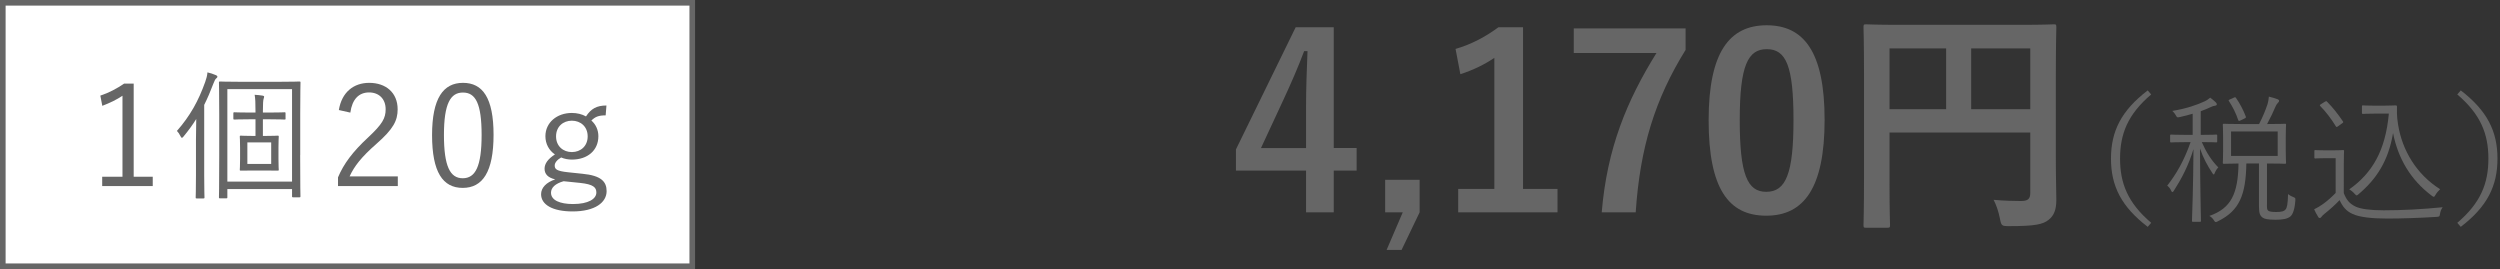
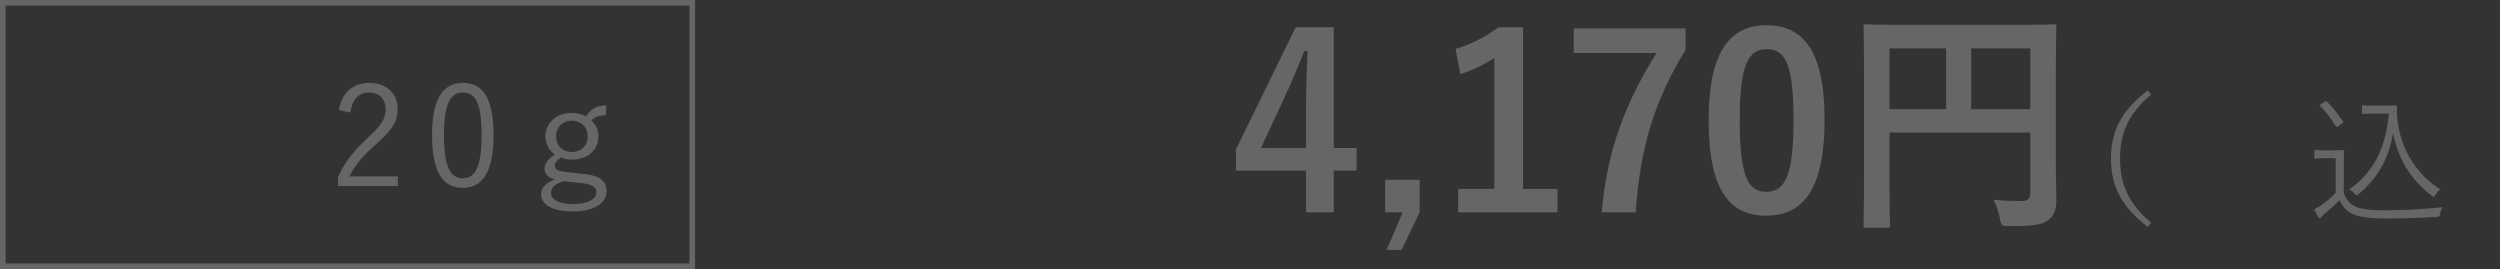
<svg xmlns="http://www.w3.org/2000/svg" version="1.1" id="レイヤー_1" x="0px" y="0px" viewBox="0 0 446 48" style="enable-background:new 0 0 446 48;" xml:space="preserve">
  <rect x="0" y="0" width="446" height="48" fill="#333333" stroke="none" />
  <style type="text/css">
	.st0{fill:#666666;}
	.st1{fill:#FFFFFF;}
</style>
  <g>
    <g>
      <path class="st0" d="M237.94,26.4h4.08v4.04h-4.08v7.44H233v-7.44h-12.51v-3.78l10.66-21.8h6.79V26.4z M233,19.18    c0-3.48,0.13-6.75,0.26-10.06h-0.6c-1.07,2.84-2.32,5.72-3.66,8.6l-4.04,8.69H233V19.18z" />
      <path class="st0" d="M253.26,37.88l-3.22,6.71h-2.67l2.88-6.71h-3.14v-5.8h6.15V37.88z" />
      <path class="st0" d="M271.71,33.71h6.15v4.17h-17.72v-4.17h6.45V10.32c-1.63,1.12-3.7,2.15-6.06,2.92l-0.86-4.51    c2.84-0.82,5.38-2.19,7.65-3.87h4.39V33.71z" />
      <path class="st0" d="M300.71,8.9c-5.46,8.81-8.13,17.41-8.9,28.98h-6.06c0.95-11.48,4.52-19.99,9.76-28.42h-14.75V5.07h19.95V8.9z    " />
      <path class="st0" d="M325.51,21.37c0,12.17-3.7,17.11-10.41,17.11c-6.75,0-10.28-4.86-10.28-17.03c0-12.17,3.74-16.94,10.36-16.94    S325.51,9.24,325.51,21.37z M310.37,21.41c0,9.67,1.33,12.81,4.73,12.81c3.48,0,4.86-3.18,4.86-12.81    c0-9.67-1.33-12.64-4.77-12.64C311.83,8.77,310.37,11.69,310.37,21.41z" />
      <path class="st0" d="M366.76,28.21c0,3.74,0.09,5.98,0.09,7.44c0,1.72-0.39,2.79-1.38,3.57c-1.03,0.82-2.45,1.12-7.01,1.12    c-1.38,0-1.42-0.04-1.68-1.38c-0.26-1.29-0.65-2.41-1.12-3.31c1.81,0.17,3.83,0.21,4.86,0.21c1.29,0,1.68-0.39,1.68-1.46V23.65    h-25.11v9.16c0,4.69,0.09,7.09,0.09,7.35c0,0.43-0.04,0.47-0.52,0.47h-3.74c-0.43,0-0.47-0.04-0.47-0.47    c0-0.3,0.09-2.92,0.09-8.43v-18.4c0-5.5-0.09-8.21-0.09-8.47c0-0.47,0.04-0.52,0.47-0.52c0.3,0,1.76,0.09,5.85,0.09h21.8    c4.08,0,5.55-0.09,5.81-0.09c0.43,0,0.47,0.04,0.47,0.52c0,0.26-0.09,3.14-0.09,8.64V28.21z M347.19,19.48V8.64h-10.1v10.84    H347.19z M351.66,8.64v10.84h10.54V8.64H351.66z" />
      <path class="st0" d="M383.77,16.85c-4.2,3.57-5.55,7.07-5.55,11.45c0,4.37,1.35,7.87,5.55,11.45l-0.62,0.72    c-4.72-3.62-6.55-7.3-6.55-12.17s1.82-8.55,6.55-12.17L383.77,16.85z" />
-       <path class="st0" d="M395.55,25.2c0,0.17-0.03,0.2-0.2,0.2c-0.12,0-0.7-0.05-2.55-0.05c0.8,1.82,1.7,3.25,2.95,4.52    c-0.23,0.22-0.45,0.52-0.62,0.95c-0.07,0.2-0.12,0.3-0.2,0.3s-0.15-0.07-0.25-0.25c-0.88-1.32-1.62-2.7-2.2-4.37    c0.02,6.72,0.17,12.35,0.17,12.87c0,0.18-0.02,0.2-0.2,0.2h-1.2c-0.17,0-0.2-0.02-0.2-0.2c0.02-0.52,0.23-6.3,0.27-12.77    c-0.92,3-2.12,5.27-3.5,7.42c-0.1,0.18-0.2,0.25-0.27,0.25c-0.08,0-0.15-0.1-0.25-0.32c-0.15-0.35-0.42-0.65-0.67-0.82    c1.65-2.12,3-4.45,4.17-7.77h-0.88c-1.87,0-2.42,0.05-2.57,0.05c-0.17,0-0.2-0.03-0.2-0.2v-1c0-0.18,0.02-0.2,0.2-0.2    c0.15,0,0.7,0.05,2.57,0.05h1.25v-3.77c-0.73,0.22-1.5,0.42-2.32,0.6c-0.47,0.1-0.47,0.07-0.72-0.38    c-0.17-0.27-0.35-0.52-0.6-0.72c2.5-0.4,4.47-1.1,5.75-1.7c0.4-0.18,0.75-0.42,1.02-0.67c0.35,0.27,0.67,0.52,0.98,0.82    c0.15,0.15,0.2,0.25,0.2,0.38c0,0.15-0.15,0.22-0.38,0.25c-0.2,0.02-0.42,0.1-0.67,0.22c-0.57,0.27-1.17,0.52-1.82,0.75v4.22h0.17    c1.87,0,2.45-0.05,2.57-0.05c0.17,0,0.2,0.02,0.2,0.2V25.2z M404.42,36.5c0,0.72,0.02,0.92,0.25,1.1c0.2,0.15,0.65,0.22,1.42,0.22    c1,0,1.42-0.15,1.65-0.45c0.27-0.32,0.4-0.92,0.45-2.75c0.3,0.25,0.65,0.43,0.9,0.52c0.42,0.18,0.42,0.18,0.4,0.62    c-0.12,1.62-0.45,2.45-0.85,2.82c-0.52,0.47-1.42,0.62-2.65,0.62c-1.42,0-2.02-0.15-2.32-0.37c-0.43-0.3-0.67-0.7-0.67-1.97v-7.7    h-2.25c-0.1,5.57-1.2,8.4-5.05,10.3c-0.18,0.1-0.3,0.15-0.4,0.15c-0.12,0-0.2-0.07-0.35-0.32c-0.2-0.35-0.52-0.62-0.8-0.77    c3.87-1.35,5.12-3.95,5.2-9.35c-1.82,0.03-2.5,0.05-2.6,0.05c-0.18,0-0.2-0.02-0.2-0.2c0-0.15,0.05-0.67,0.05-2.1V24.4    c0-1.47-0.05-1.97-0.05-2.1c0-0.2,0.02-0.22,0.2-0.22c0.12,0,0.87,0.05,3.1,0.05h3.17c0.7-1.35,1.12-2.42,1.5-3.52    c0.12-0.4,0.2-0.85,0.25-1.37c0.55,0.12,1.2,0.32,1.57,0.47c0.15,0.07,0.25,0.15,0.25,0.27c0,0.15-0.07,0.23-0.22,0.38    c-0.17,0.18-0.33,0.42-0.45,0.72c-0.37,0.87-0.82,1.85-1.47,3.05h0.08c2.25,0,2.97-0.05,3.1-0.05c0.18,0,0.2,0.02,0.2,0.22    c0,0.12-0.05,0.62-0.05,2.1v2.52c0,1.42,0.05,1.95,0.05,2.1c0,0.18-0.02,0.2-0.2,0.2c-0.12,0-0.85-0.05-3.1-0.05h-0.1V36.5z     M398.52,17.42c0.23-0.1,0.27-0.1,0.38,0.05c0.62,0.87,1.32,2.15,1.75,3.32c0.05,0.17,0,0.25-0.23,0.35l-0.72,0.35    c-0.25,0.12-0.33,0.12-0.4-0.07c-0.38-1.15-1-2.4-1.65-3.37c-0.12-0.18-0.07-0.2,0.18-0.32L398.52,17.42z M406.34,23.45h-8.32    v4.37h8.32V23.45z" />
      <path class="st0" d="M418.12,34.42c0.47,1.22,1.02,1.92,2.15,2.45c0.9,0.42,2.62,0.65,5,0.65c3.2,0,6.8-0.18,10.5-0.55    c-0.25,0.35-0.4,0.72-0.47,1.17c-0.08,0.5-0.08,0.5-0.58,0.55c-3.25,0.2-6.32,0.3-8.87,0.3c-2.72,0-4.95-0.25-6.15-0.82    c-1.15-0.52-1.77-1.3-2.32-2.47c-0.8,0.85-1.72,1.67-2.7,2.45c-0.3,0.25-0.45,0.4-0.52,0.52c-0.1,0.15-0.2,0.22-0.3,0.22    c-0.1,0-0.18,0-0.3-0.2c-0.25-0.4-0.5-0.85-0.72-1.35c0.7-0.35,1.02-0.55,1.52-0.9c0.75-0.52,1.6-1.27,2.32-2.02v-6.2h-1.85    c-1.32,0-1.62,0.05-1.75,0.05c-0.17,0-0.2-0.02-0.2-0.2v-1.1c0-0.17,0.03-0.2,0.2-0.2c0.12,0,0.42,0.05,1.75,0.05h1.35    c1.3,0,1.67-0.05,1.8-0.05c0.17,0,0.2,0.03,0.2,0.2c0,0.12-0.05,0.75-0.05,2.35V34.42z M414.72,18.17    c0.25-0.15,0.27-0.17,0.4-0.05c1.02,1.02,1.92,2.15,2.85,3.52c0.1,0.15,0.1,0.2-0.12,0.35l-0.65,0.47    c-0.33,0.25-0.38,0.25-0.5,0.05c-0.9-1.45-1.75-2.55-2.75-3.57c-0.12-0.12-0.15-0.2,0.1-0.35L414.72,18.17z M425.27,18.85    c1.05,0,1.82-0.05,2.12-0.05c0.15,0,0.23,0.07,0.23,0.22c0,0.43-0.08,1.67,0.2,3.22c0.73,4.57,3.27,8.85,7.5,11.52    c-0.3,0.28-0.6,0.6-0.82,1c-0.12,0.25-0.23,0.35-0.33,0.35c-0.08,0-0.17-0.07-0.35-0.2c-3.8-2.85-6-6.65-6.9-11.17    c-0.83,4.95-2.92,8.17-6.17,10.92c-0.15,0.12-0.25,0.2-0.32,0.2c-0.1,0-0.17-0.1-0.38-0.3c-0.3-0.35-0.65-0.62-0.95-0.77    c4.12-2.92,6.47-6.92,7.07-13.52h-2.6c-1.45,0-1.85,0.05-1.97,0.05c-0.2,0-0.23-0.03-0.23-0.2V19c0-0.18,0.02-0.2,0.23-0.2    c0.12,0,0.52,0.05,1.97,0.05H425.27z" />
-       <path class="st0" d="M439,16.13c4.72,3.62,6.55,7.3,6.55,12.17s-1.82,8.55-6.55,12.17l-0.62-0.72c4.2-3.57,5.55-7.07,5.55-11.45    c0-4.37-1.35-7.87-5.55-11.45L439,16.13z" />
    </g>
  </g>
  <g>
    <g>
-       <rect x="0.5" y="0.5" class="st1" width="123" height="47" />
      <path class="st0" d="M123,1v46H1V1H123 M124,0H0v48h124V0L124,0z" />
    </g>
  </g>
  <g>
    <g>
-       <path class="st0" d="M23.85,31.53h3.4v1.67h-9.02v-1.67h3.62V17.08c-0.95,0.65-2.2,1.27-3.6,1.8l-0.35-1.82    c1.52-0.5,2.97-1.27,4.25-2.15h1.7V31.53z" />
-       <path class="st0" d="M34.96,24.93c0-0.97,0.03-2.42,0.05-3.7c-0.65,1.05-1.4,2.07-2.25,3.1c-0.12,0.17-0.22,0.25-0.3,0.25    c-0.1,0-0.15-0.08-0.25-0.27c-0.22-0.45-0.42-0.72-0.65-0.95c2.35-2.67,3.85-5.37,5.05-8.75c0.22-0.62,0.35-1.1,0.4-1.7    c0.52,0.12,1.02,0.28,1.47,0.48c0.18,0.07,0.3,0.15,0.3,0.27c0,0.15-0.07,0.23-0.23,0.35c-0.15,0.12-0.27,0.37-0.5,0.95    c-0.5,1.32-1.02,2.55-1.62,3.75v12.57c0,2.65,0.05,3.8,0.05,3.92c0,0.17-0.02,0.2-0.2,0.2h-1.17c-0.18,0-0.2-0.02-0.2-0.2    c0-0.12,0.05-1.27,0.05-3.92V24.93z M53.55,27.65c0,5.85,0.05,7.22,0.05,7.35c0,0.18-0.02,0.2-0.2,0.2h-1.1    c-0.18,0-0.2-0.03-0.2-0.2v-1.27H40.56v1.45c0,0.18-0.02,0.2-0.2,0.2h-1.1c-0.18,0-0.2-0.02-0.2-0.2c0-0.12,0.05-1.52,0.05-7.45    v-7.27c0-4.17-0.05-5.57-0.05-5.72c0-0.17,0.02-0.2,0.2-0.2c0.15,0,1.02,0.05,3.5,0.05h7.15c2.47,0,3.35-0.05,3.5-0.05    c0.18,0,0.2,0.03,0.2,0.2c0,0.15-0.05,1.62-0.05,5.47V27.65z M52.1,15.9H40.56v16.5H52.1V15.9z M50.95,21.13    c0,0.17-0.02,0.2-0.2,0.2c-0.12,0-0.77-0.05-2.77-0.05H46.9v2.97h0.43c1.57,0,2.07-0.05,2.2-0.05c0.17,0,0.2,0.02,0.2,0.2    c0,0.15-0.05,0.6-0.05,1.92v2c0,1.37,0.05,1.82,0.05,1.95c0,0.15-0.03,0.17-0.2,0.17c-0.12,0-0.62-0.02-2.2-0.02h-2.15    c-1.57,0-2.05,0.02-2.2,0.02c-0.18,0-0.2-0.02-0.2-0.17c0-0.15,0.05-0.58,0.05-1.95v-2c0-1.32-0.05-1.77-0.05-1.92    c0-0.18,0.02-0.2,0.2-0.2c0.15,0,0.62,0.05,2.2,0.05h0.4v-2.97h-0.95c-2,0-2.65,0.05-2.8,0.05c-0.17,0-0.2-0.03-0.2-0.2v-0.9    c0-0.17,0.03-0.2,0.2-0.2c0.15,0,0.8,0.05,2.8,0.05h0.95v-0.2c0-1.6-0.03-2.27-0.15-2.97c0.52,0.03,1.02,0.08,1.42,0.15    c0.17,0.03,0.27,0.07,0.27,0.2c0,0.1-0.05,0.25-0.1,0.4c-0.07,0.25-0.12,0.77-0.12,2.17v0.25h1.07c2,0,2.65-0.05,2.77-0.05    c0.18,0,0.2,0.02,0.2,0.2V21.13z M48.38,25.4h-4.25v3.85h4.25V25.4z" />
      <path class="st0" d="M60.45,19.63c0.52-3.17,2.62-4.85,5.42-4.85c2.97,0,5.07,1.75,5.07,4.72c0,2-0.75,3.5-3.77,6.15    c-2.7,2.37-3.97,4-4.8,5.82h8.6v1.72H60.3v-1.55c1.02-2.42,2.62-4.57,5.35-7.1c2.57-2.4,3.15-3.45,3.15-5.05c0-1.85-1.2-3-2.95-3    c-1.82,0-3.02,1.2-3.35,3.6L60.45,19.63z" />
      <path class="st0" d="M88.05,24.05c0,6.62-1.95,9.47-5.5,9.47s-5.47-2.8-5.47-9.42c0-6.6,2.02-9.32,5.52-9.32    C86.1,14.78,88.05,17.45,88.05,24.05z M79.2,24.08c0,5.6,1.1,7.72,3.35,7.72c2.27,0,3.37-2.12,3.37-7.72s-1.07-7.57-3.32-7.57    C80.38,16.5,79.2,18.45,79.2,24.08z" />
      <path class="st0" d="M108.05,20.58c-1.3,0-1.87,0.27-2.55,0.92c0.8,0.7,1.25,1.7,1.25,2.8c0,2.55-1.95,4.17-4.72,4.17    c-0.65,0-1.35-0.12-1.92-0.38c-0.75,0.43-1.15,0.98-1.15,1.42c0,0.67,0.32,1,2.37,1.22L103.9,31c3.37,0.32,4.32,1.42,4.32,3.1    c0,2.02-2.07,3.62-6.07,3.62c-3.6,0-5.62-1.22-5.62-3.07c0-1.15,0.92-2.12,2.52-2.65c-1.3-0.3-1.9-0.95-1.9-1.9    c0-0.9,0.6-1.75,1.85-2.55c-1.07-0.72-1.7-1.9-1.7-3.25c0-2.45,2.07-4.15,4.72-4.15c0.92,0,1.82,0.22,2.52,0.62    c0.9-1.37,1.9-1.95,3.65-1.95L108.05,20.58z M100.55,32.33c-1.5,0.42-2.25,1.15-2.25,2.05c0,1.35,1.6,2.02,3.92,2.02    c2.75,0,4.17-0.92,4.17-2.05c0-0.9-0.5-1.47-2.9-1.72L100.55,32.33z M99.2,24.33c0,1.75,1.27,2.8,2.82,2.8s2.82-1.05,2.82-2.8    s-1.27-2.8-2.82-2.8S99.2,22.58,99.2,24.33z" />
    </g>
  </g>
</svg>